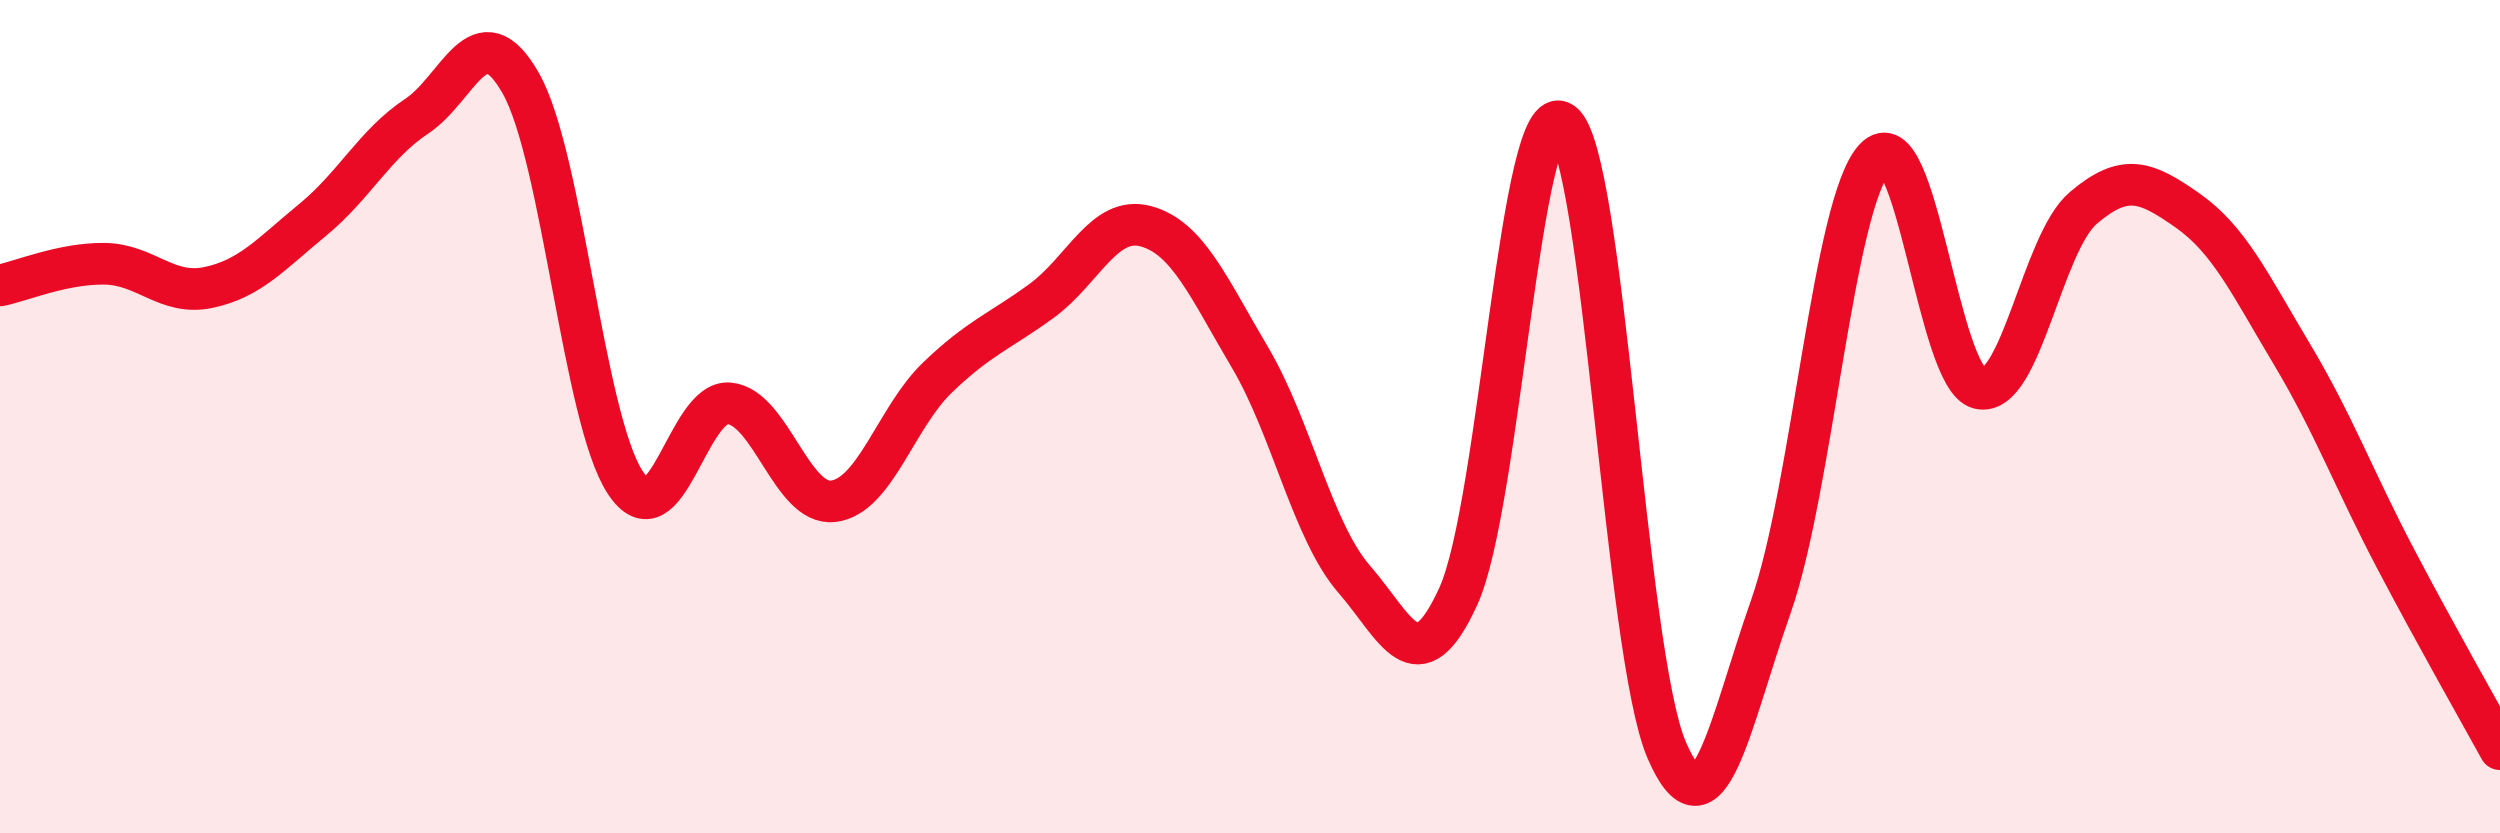
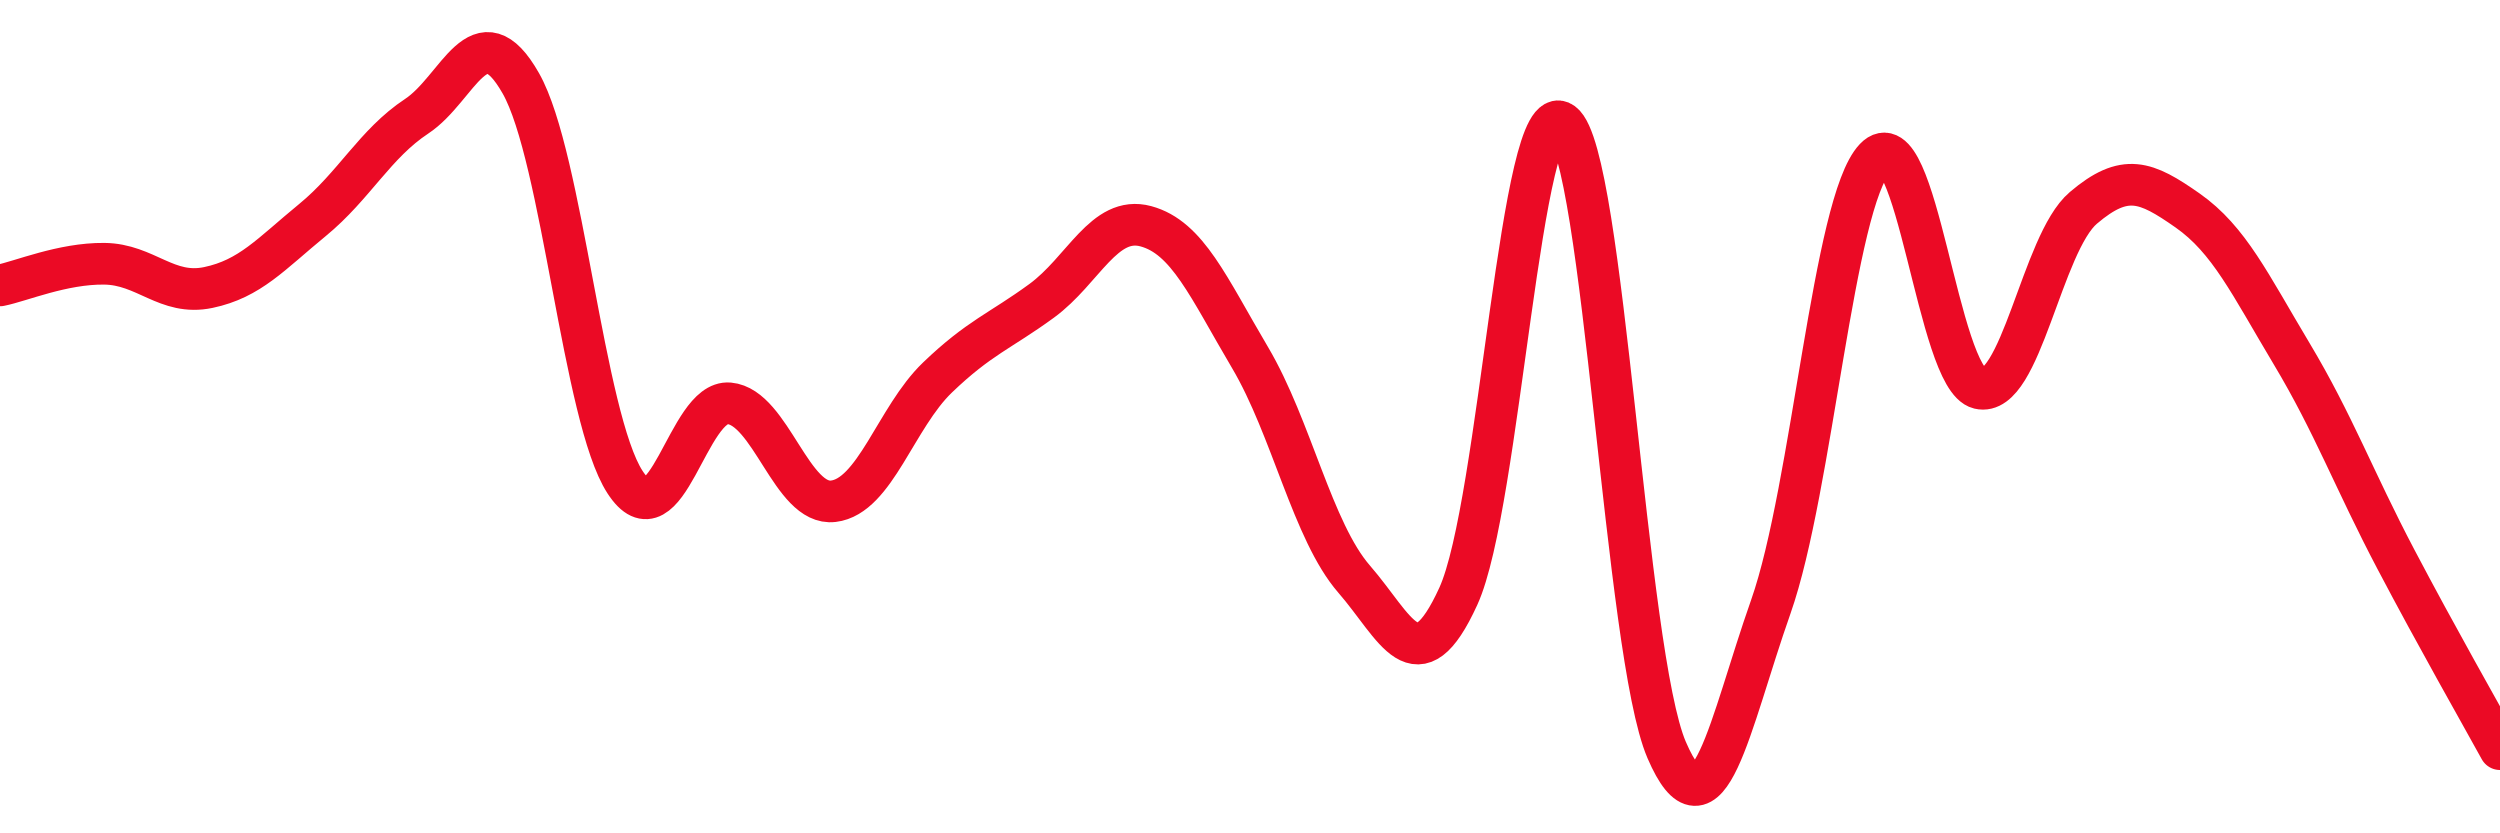
<svg xmlns="http://www.w3.org/2000/svg" width="60" height="20" viewBox="0 0 60 20">
-   <path d="M 0,6.85 C 0.5,6.75 1.5,6.32 2.5,6.33 C 3.5,6.34 4,7.11 5,6.9 C 6,6.69 6.5,6.1 7.5,5.28 C 8.5,4.46 9,3.45 10,2.79 C 11,2.13 11.5,0.24 12.5,2 C 13.5,3.76 14,10.03 15,11.57 C 16,13.11 16.5,9.59 17.5,9.68 C 18.5,9.77 19,12.15 20,12.03 C 21,11.91 21.5,10.02 22.5,9.06 C 23.5,8.1 24,7.95 25,7.22 C 26,6.49 26.5,5.16 27.5,5.43 C 28.5,5.7 29,6.89 30,8.58 C 31,10.27 31.5,12.75 32.5,13.9 C 33.5,15.05 34,16.5 35,14.31 C 36,12.12 36.5,2.21 37.5,2.95 C 38.5,3.69 39,15.68 40,18 C 41,20.32 41.5,17.4 42.5,14.56 C 43.5,11.72 44,4.85 45,3.8 C 46,2.75 46.5,9.08 47.5,9.32 C 48.5,9.56 49,5.84 50,4.99 C 51,4.14 51.5,4.35 52.5,5.05 C 53.5,5.75 54,6.82 55,8.49 C 56,10.16 56.5,11.52 57.5,13.42 C 58.5,15.32 59.5,17.07 60,17.98L60 20L0 20Z" fill="#EB0A25" opacity="0.1" stroke-linecap="round" stroke-linejoin="round" />
  <path d="M 0,6.85 C 0.5,6.75 1.5,6.32 2.5,6.33 C 3.5,6.34 4,7.11 5,6.9 C 6,6.69 6.5,6.1 7.5,5.28 C 8.5,4.46 9,3.45 10,2.79 C 11,2.13 11.5,0.24 12.5,2 C 13.5,3.76 14,10.03 15,11.57 C 16,13.11 16.5,9.59 17.5,9.68 C 18.5,9.77 19,12.15 20,12.03 C 21,11.91 21.5,10.02 22.5,9.06 C 23.5,8.1 24,7.95 25,7.22 C 26,6.49 26.5,5.16 27.5,5.43 C 28.5,5.7 29,6.89 30,8.58 C 31,10.27 31.5,12.75 32.5,13.9 C 33.5,15.05 34,16.5 35,14.31 C 36,12.12 36.5,2.21 37.5,2.95 C 38.5,3.69 39,15.68 40,18 C 41,20.32 41.5,17.4 42.5,14.56 C 43.5,11.72 44,4.85 45,3.8 C 46,2.75 46.5,9.08 47.5,9.32 C 48.5,9.56 49,5.84 50,4.99 C 51,4.14 51.5,4.35 52.5,5.05 C 53.5,5.75 54,6.82 55,8.49 C 56,10.16 56.5,11.52 57.5,13.42 C 58.5,15.32 59.5,17.07 60,17.98" stroke="#EB0A25" stroke-width="1" fill="none" stroke-linecap="round" stroke-linejoin="round" />
</svg>